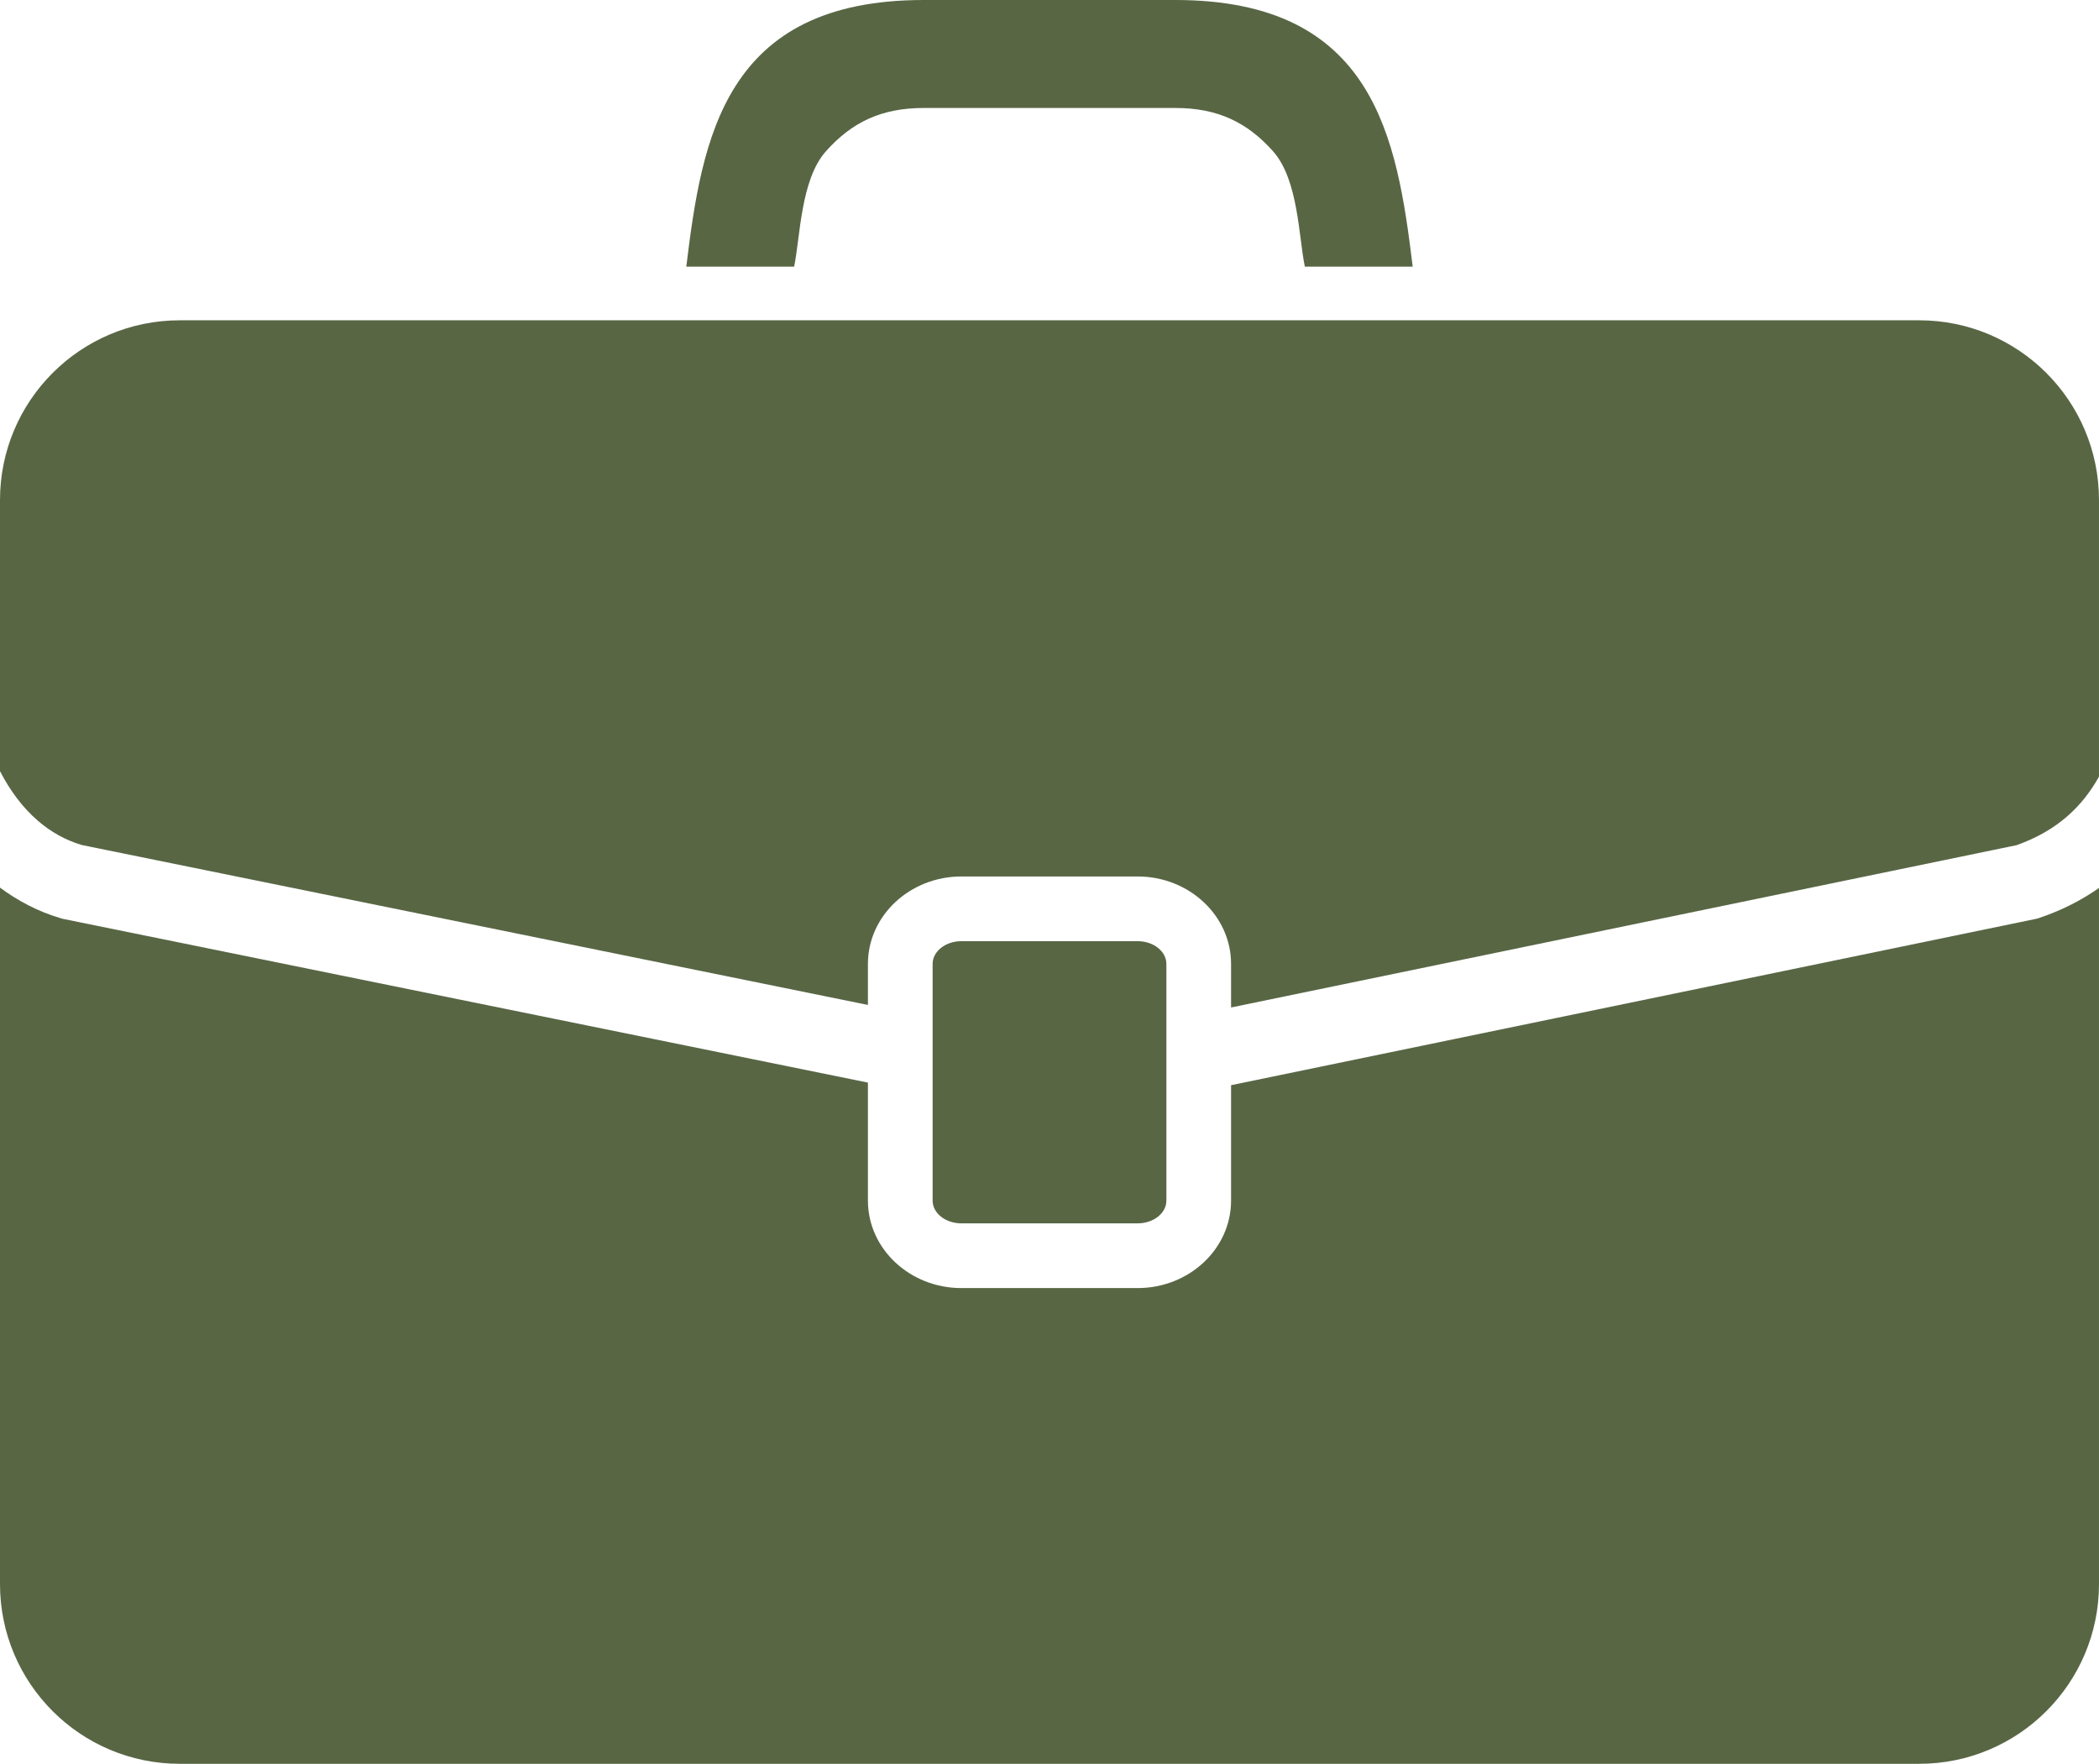
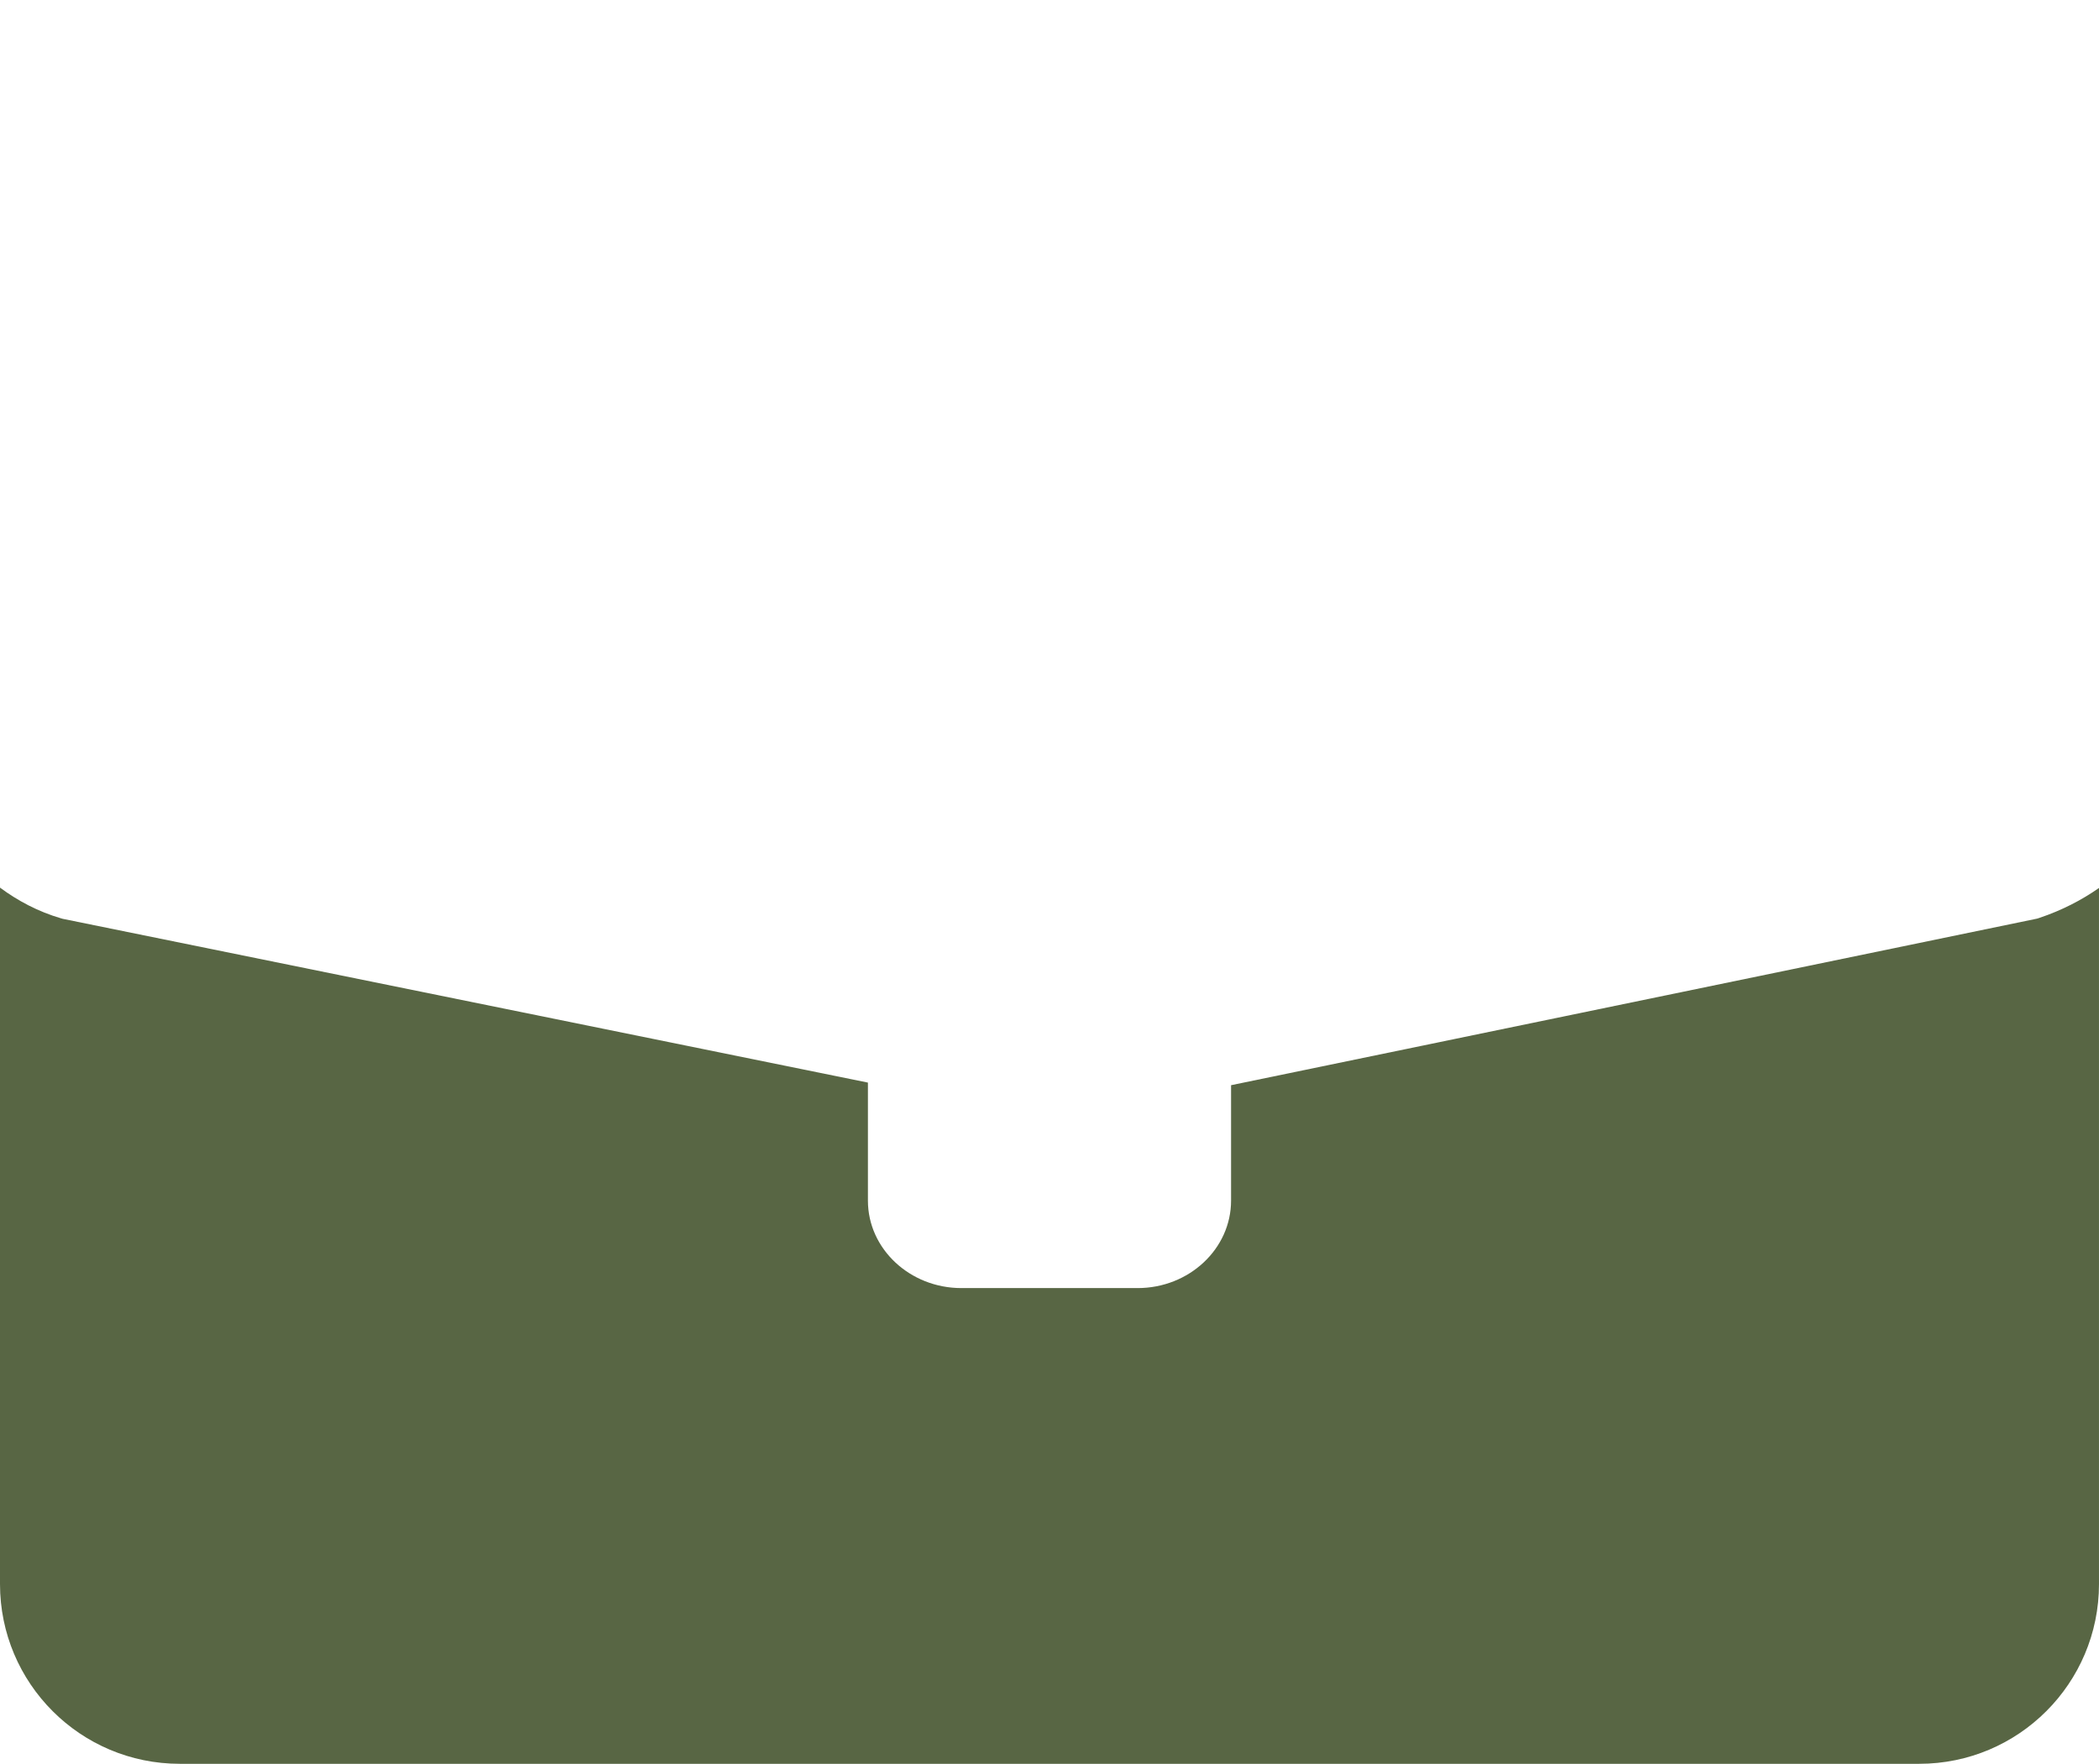
<svg xmlns="http://www.w3.org/2000/svg" fill="#586644" height="512" preserveAspectRatio="xMidYMid meet" version="1" viewBox="0.0 0.0 609.3 512.0" width="609.3" zoomAndPan="magnify">
  <defs>
    <clipPath id="a">
-       <path d="M 0 92 L 609.289 92 L 609.289 293 L 0 293 Z M 0 92" />
-     </clipPath>
+       </clipPath>
    <clipPath id="b">
      <path d="M 0 257 L 609.289 257 L 609.289 512 L 0 512 Z M 0 257" />
    </clipPath>
  </defs>
  <g>
    <g id="change1_2">
-       <path d="M 239.723 43.945 C 247.262 35.465 255.879 31.344 268.117 31.344 L 341.176 31.344 C 353.418 31.344 362.031 35.465 369.57 43.945 C 376.926 52.227 376.988 68.914 378.773 77.402 L 410.078 77.402 C 405.52 40.059 399.031 0 341.176 0 L 268.117 0 C 210.277 0 203.777 40.059 199.219 77.402 L 230.52 77.402 C 232.305 68.914 232.367 52.227 239.723 43.945" fill="inherit" />
-     </g>
+       </g>
    <g clip-path="url(#a)" id="change1_4">
-       <path d="M 557.105 92.977 L 52.188 92.977 C 23.355 92.977 0 116.344 0 145.176 L 0 223.863 C 2.844 229.363 6.535 234.426 11.004 238.254 C 14.719 241.453 18.902 243.844 23.723 245.289 L 251.941 291.715 L 251.941 279.812 C 251.941 265.809 264.117 254.422 279.09 254.422 L 330.219 254.422 C 345.176 254.422 357.355 265.809 357.355 279.812 L 357.355 292.453 L 585.379 245.336 C 597.34 241.078 604.402 234.059 609.133 225.738 C 609.207 225.625 609.238 225.512 609.297 225.395 L 609.297 145.176 C 609.297 116.344 585.938 92.977 557.105 92.977" fill="inherit" />
-     </g>
+       </g>
    <g clip-path="url(#b)" id="change1_1">
      <path d="M 591.387 266.648 L 357.355 315.012 L 357.355 348.512 C 357.355 362.52 345.176 373.906 330.219 373.906 L 279.09 373.906 C 264.117 373.906 251.941 362.52 251.941 348.512 L 251.941 314.258 L 18.16 266.707 L 17.715 266.574 C 11.062 264.629 5.156 261.48 0 257.66 L 0 459.812 C 0 488.633 23.355 512 52.188 512 L 557.105 512 C 585.938 512 609.297 488.633 609.297 459.812 L 609.297 257.758 C 604.289 261.266 598.551 264.238 592.043 266.43 L 591.387 266.648" fill="inherit" />
    </g>
    <g id="change1_3">
-       <path d="M 330.219 355.117 C 334.836 355.117 338.578 352.172 338.578 348.512 L 338.578 279.812 C 338.578 276.152 334.836 273.203 330.219 273.203 L 279.09 273.203 C 274.477 273.203 270.723 276.152 270.723 279.812 L 270.723 348.512 C 270.723 352.172 274.477 355.117 279.09 355.117 L 330.219 355.117" fill="inherit" />
-     </g>
+       </g>
  </g>
</svg>